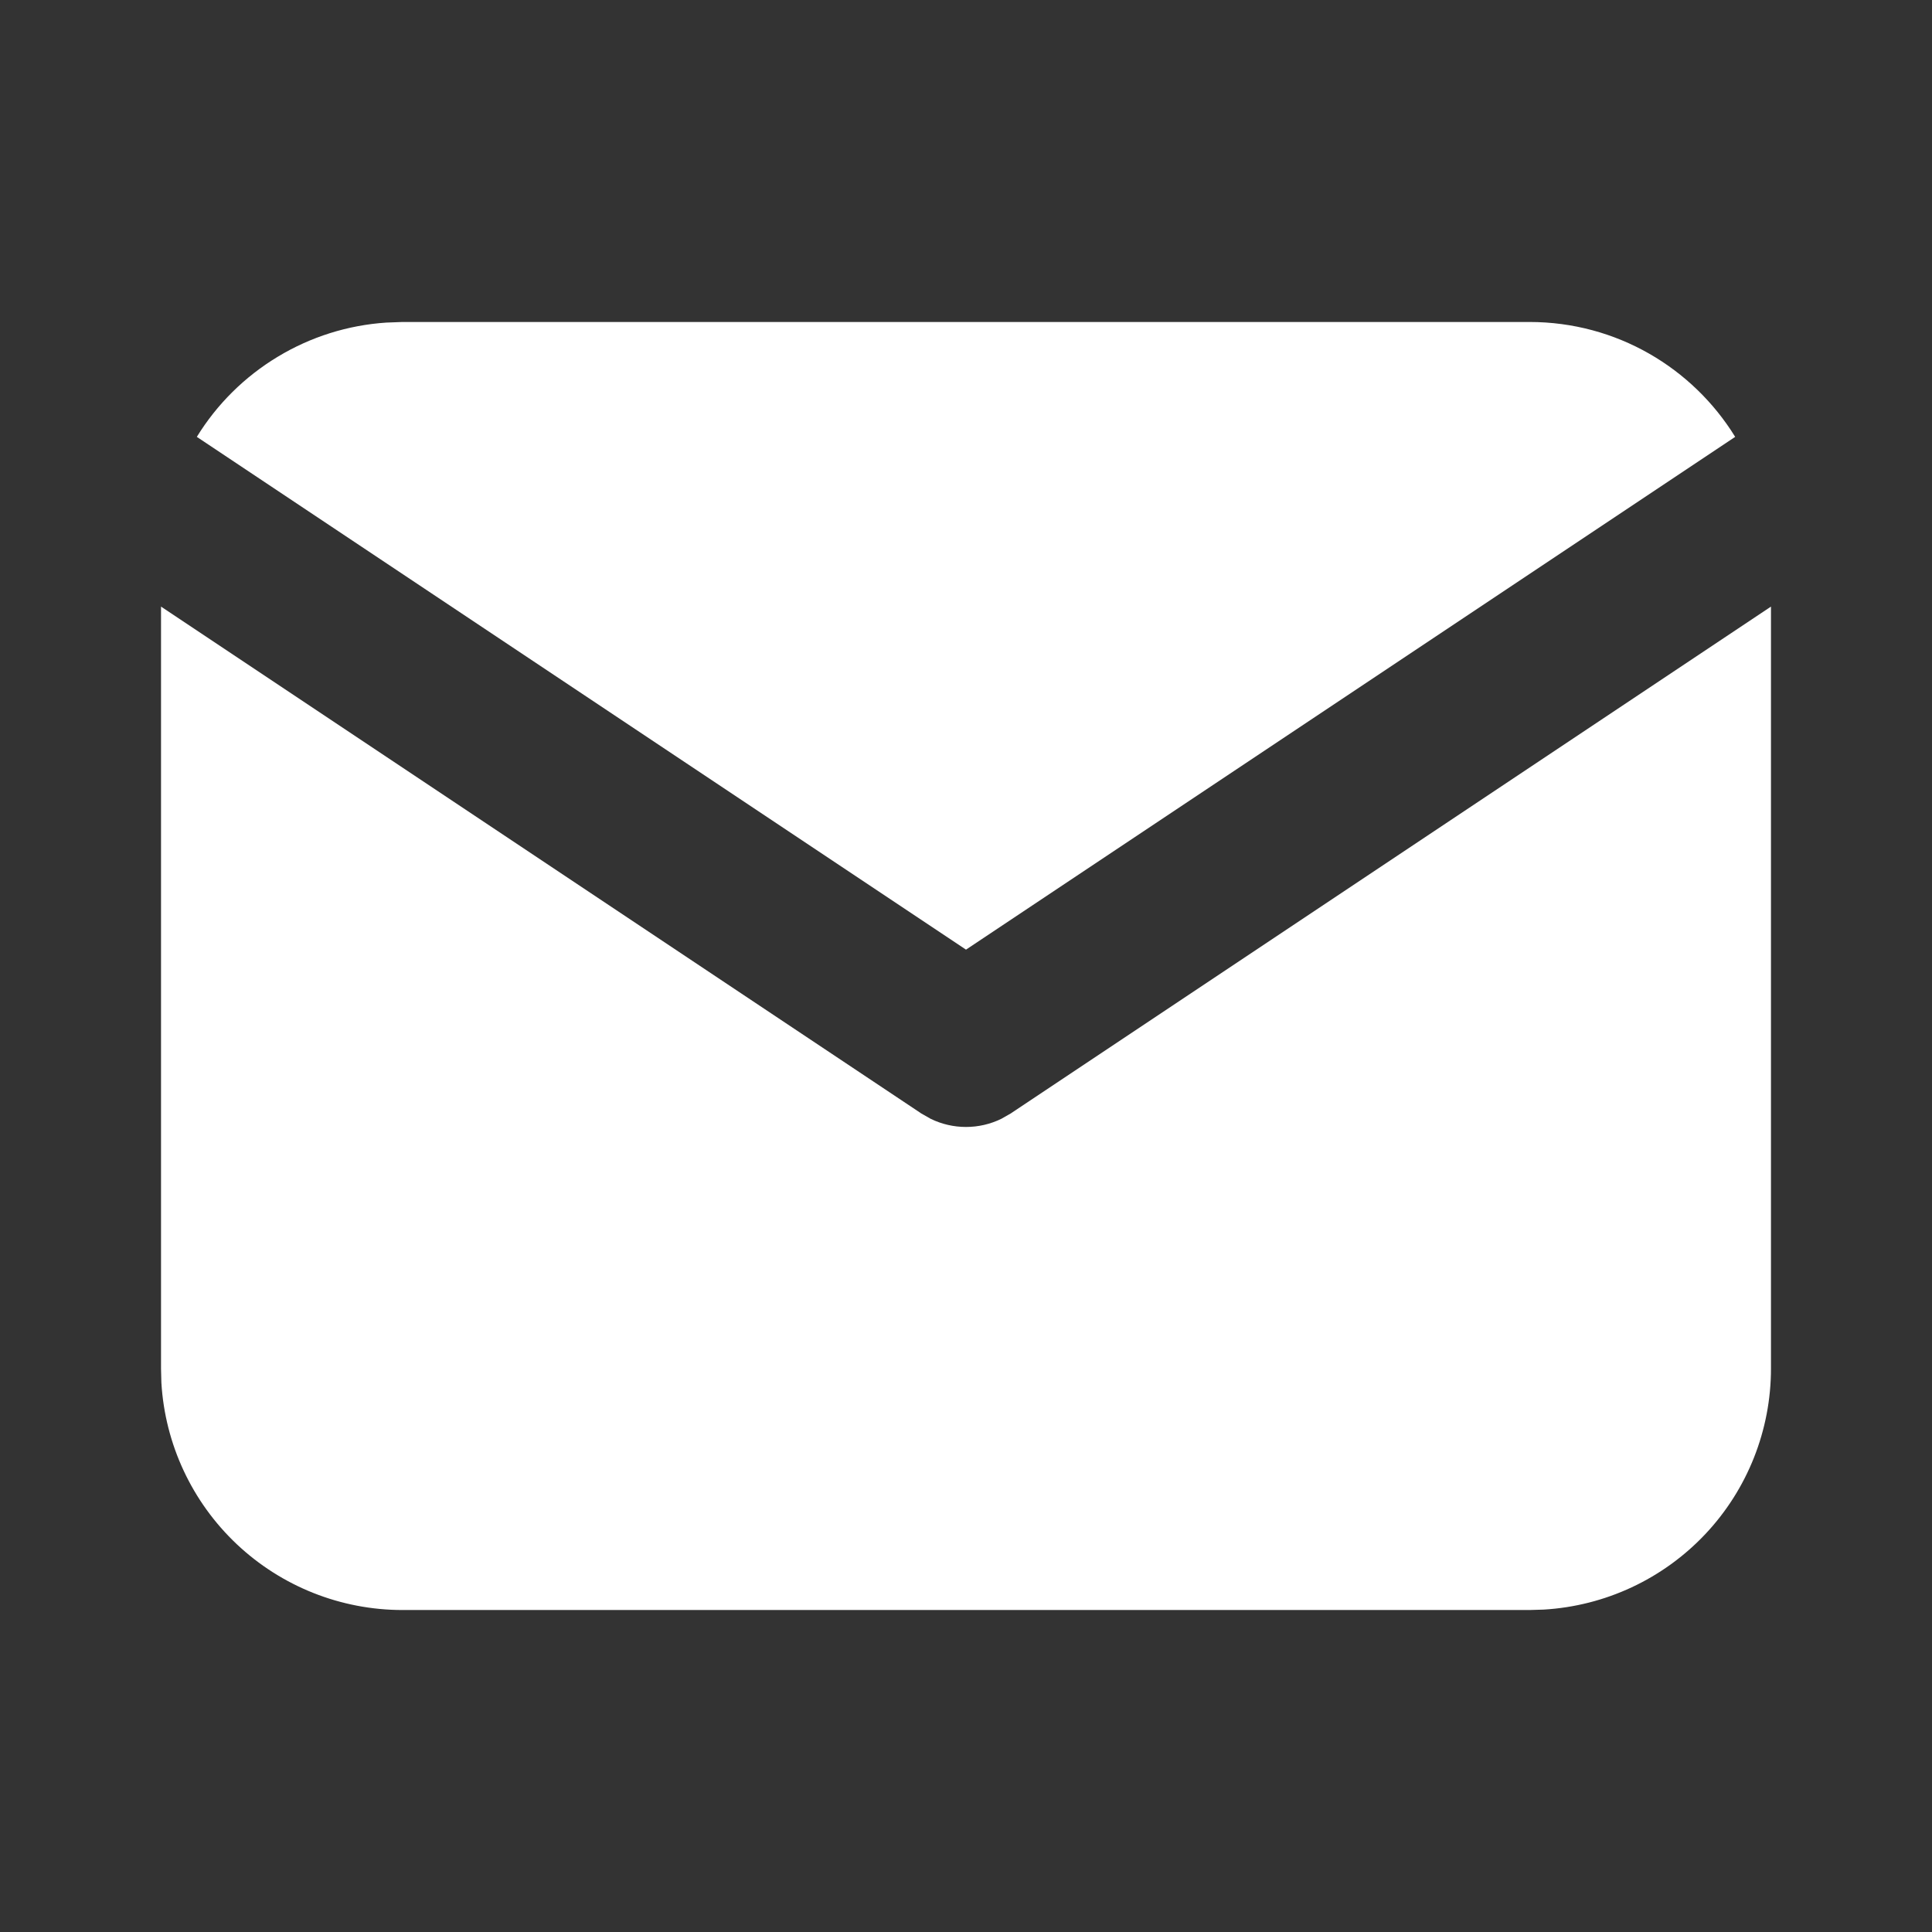
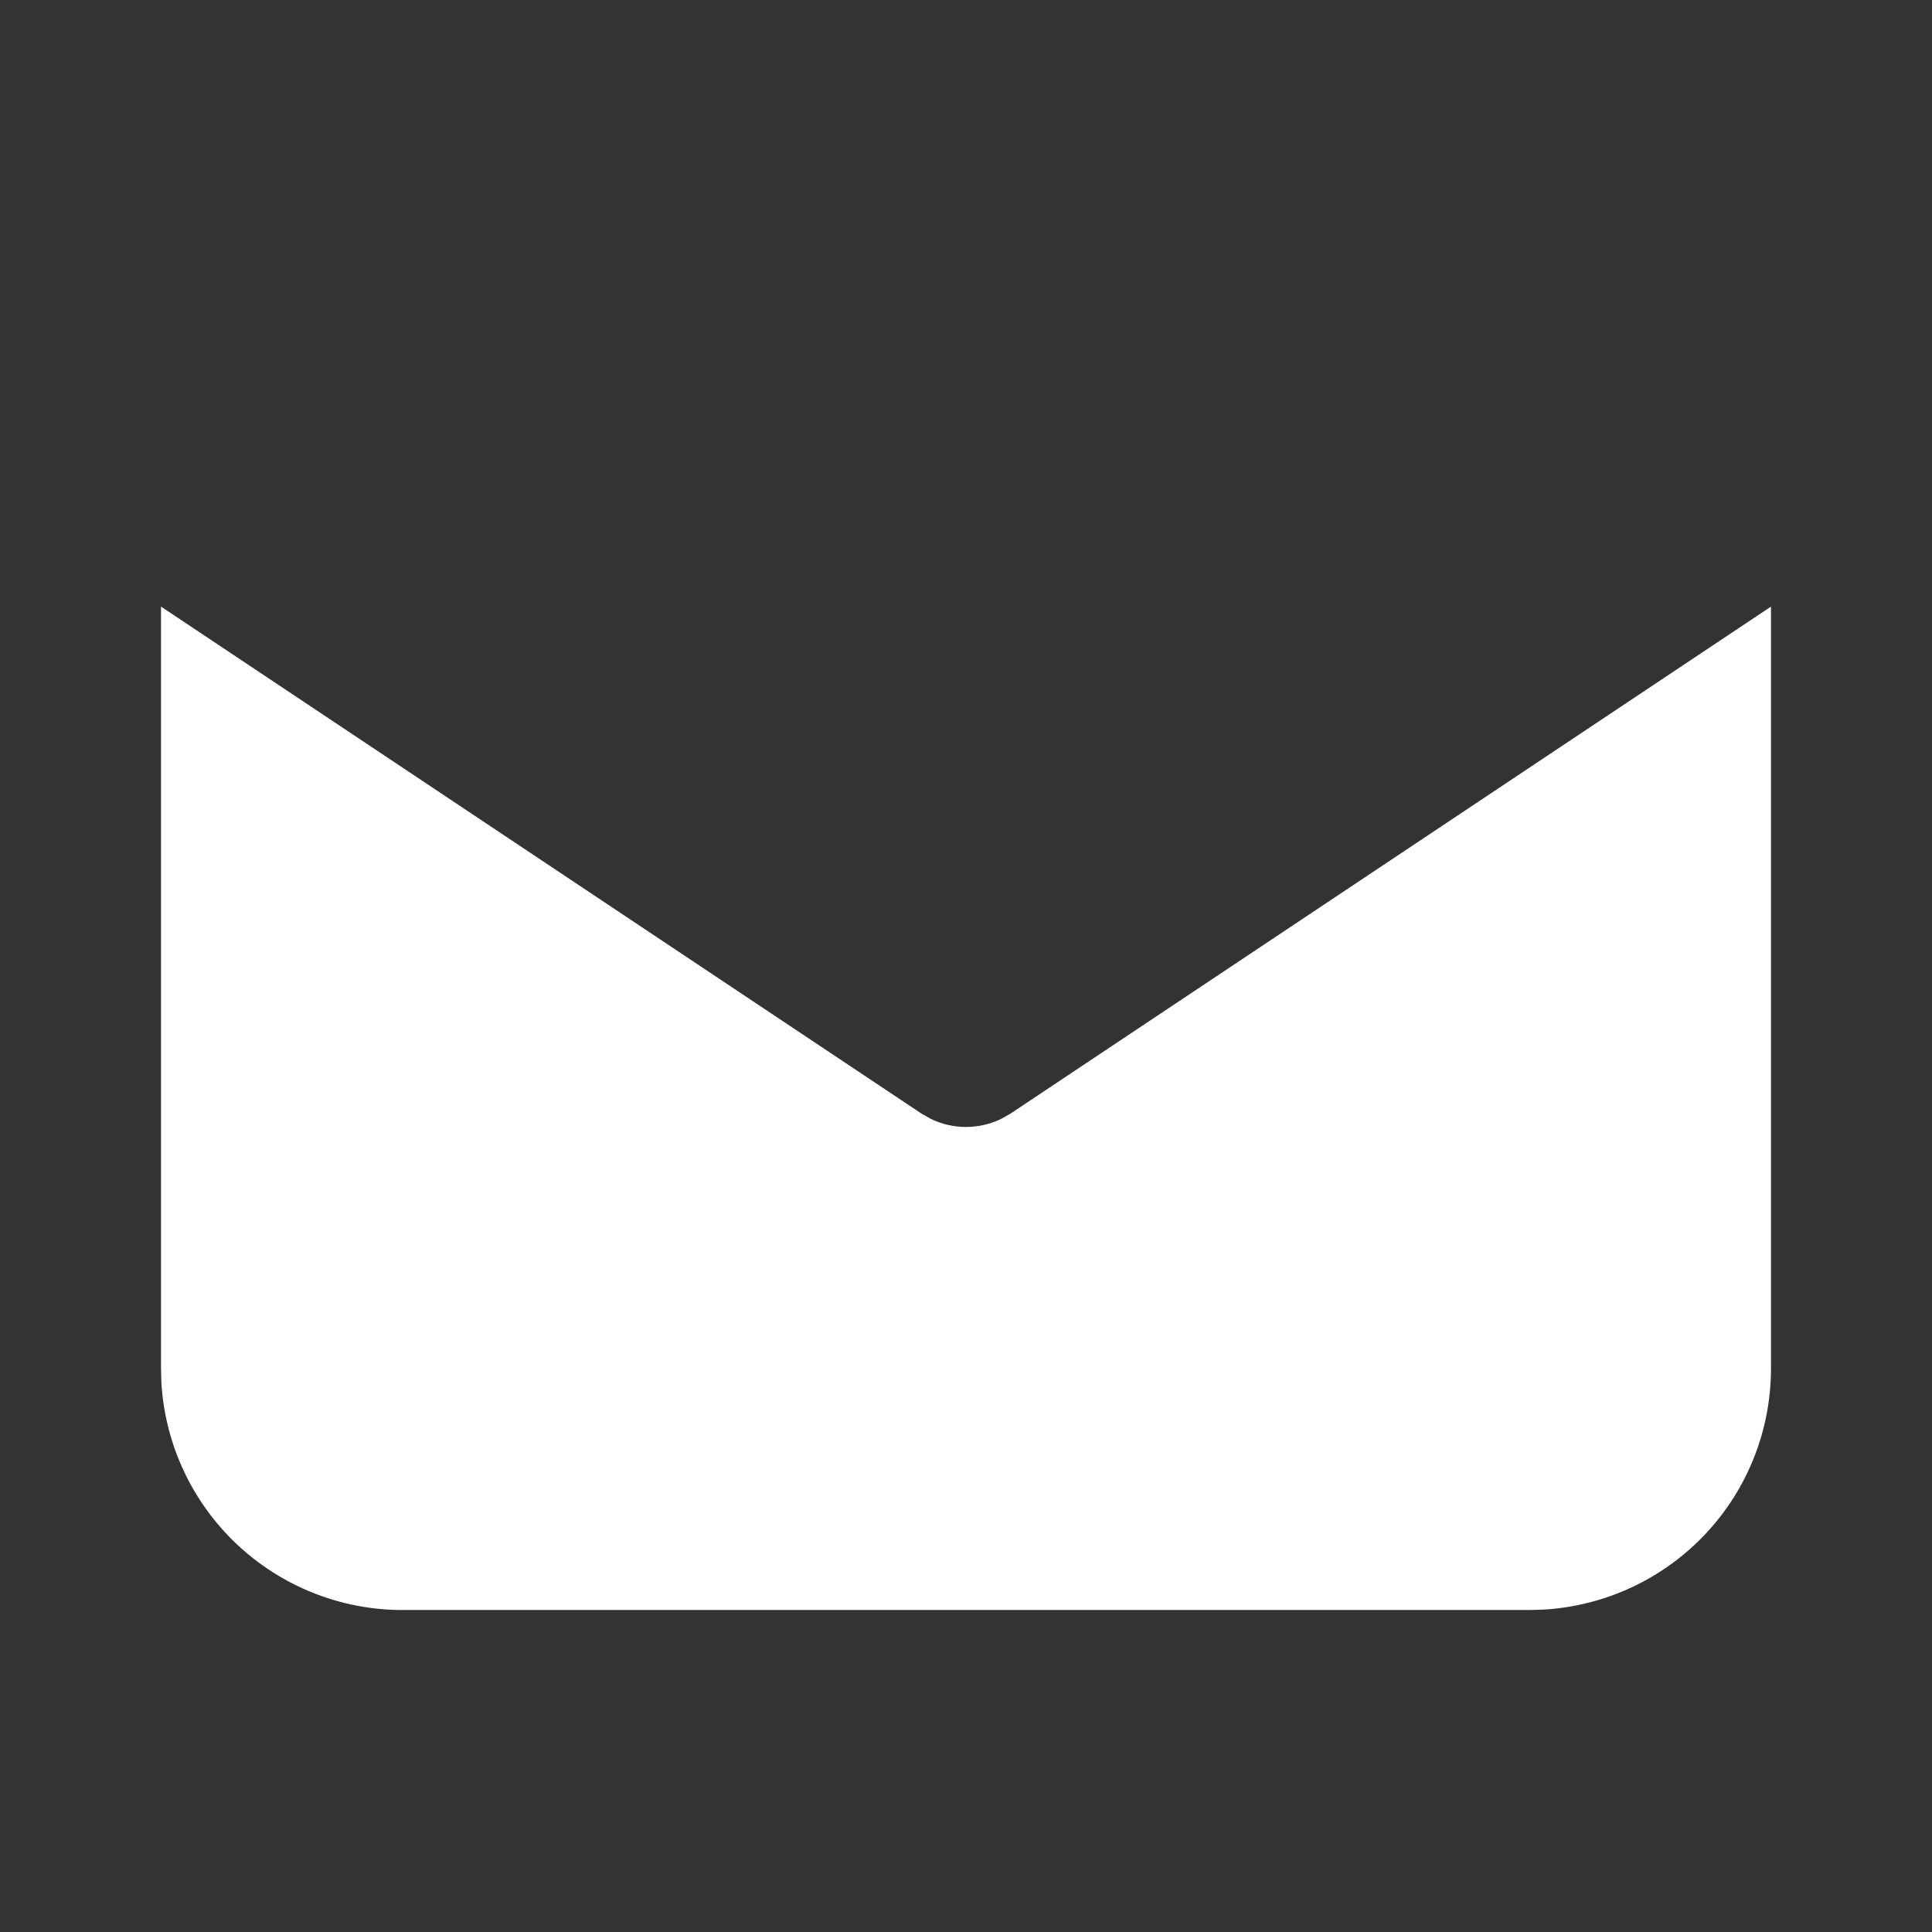
<svg xmlns="http://www.w3.org/2000/svg" width="32" height="32" viewBox="0 0 32 32" fill="none">
  <rect x="0" y="0" width="32" height="32" fill="#333333" stroke="none" />
  <path d="M29.333 10.047V22.667C29.333 23.687 28.944 24.669 28.244 25.411C27.544 26.153 26.587 26.6 25.568 26.66L25.333 26.667H6.667C5.646 26.667 4.665 26.277 3.922 25.577C3.18 24.877 2.733 23.92 2.673 22.901L2.667 22.667V10.047L15.26 18.443L15.415 18.531C15.597 18.62 15.797 18.666 16 18.666C16.203 18.666 16.403 18.62 16.585 18.531L16.74 18.443L29.333 10.047Z" fill="white" />
-   <path d="M25.333 5.333C26.773 5.333 28.036 6.093 28.74 7.236L16 15.729L3.26 7.236C3.594 6.693 4.054 6.238 4.6 5.909C5.146 5.579 5.762 5.385 6.399 5.343L6.667 5.333H25.333Z" fill="white" />
</svg>